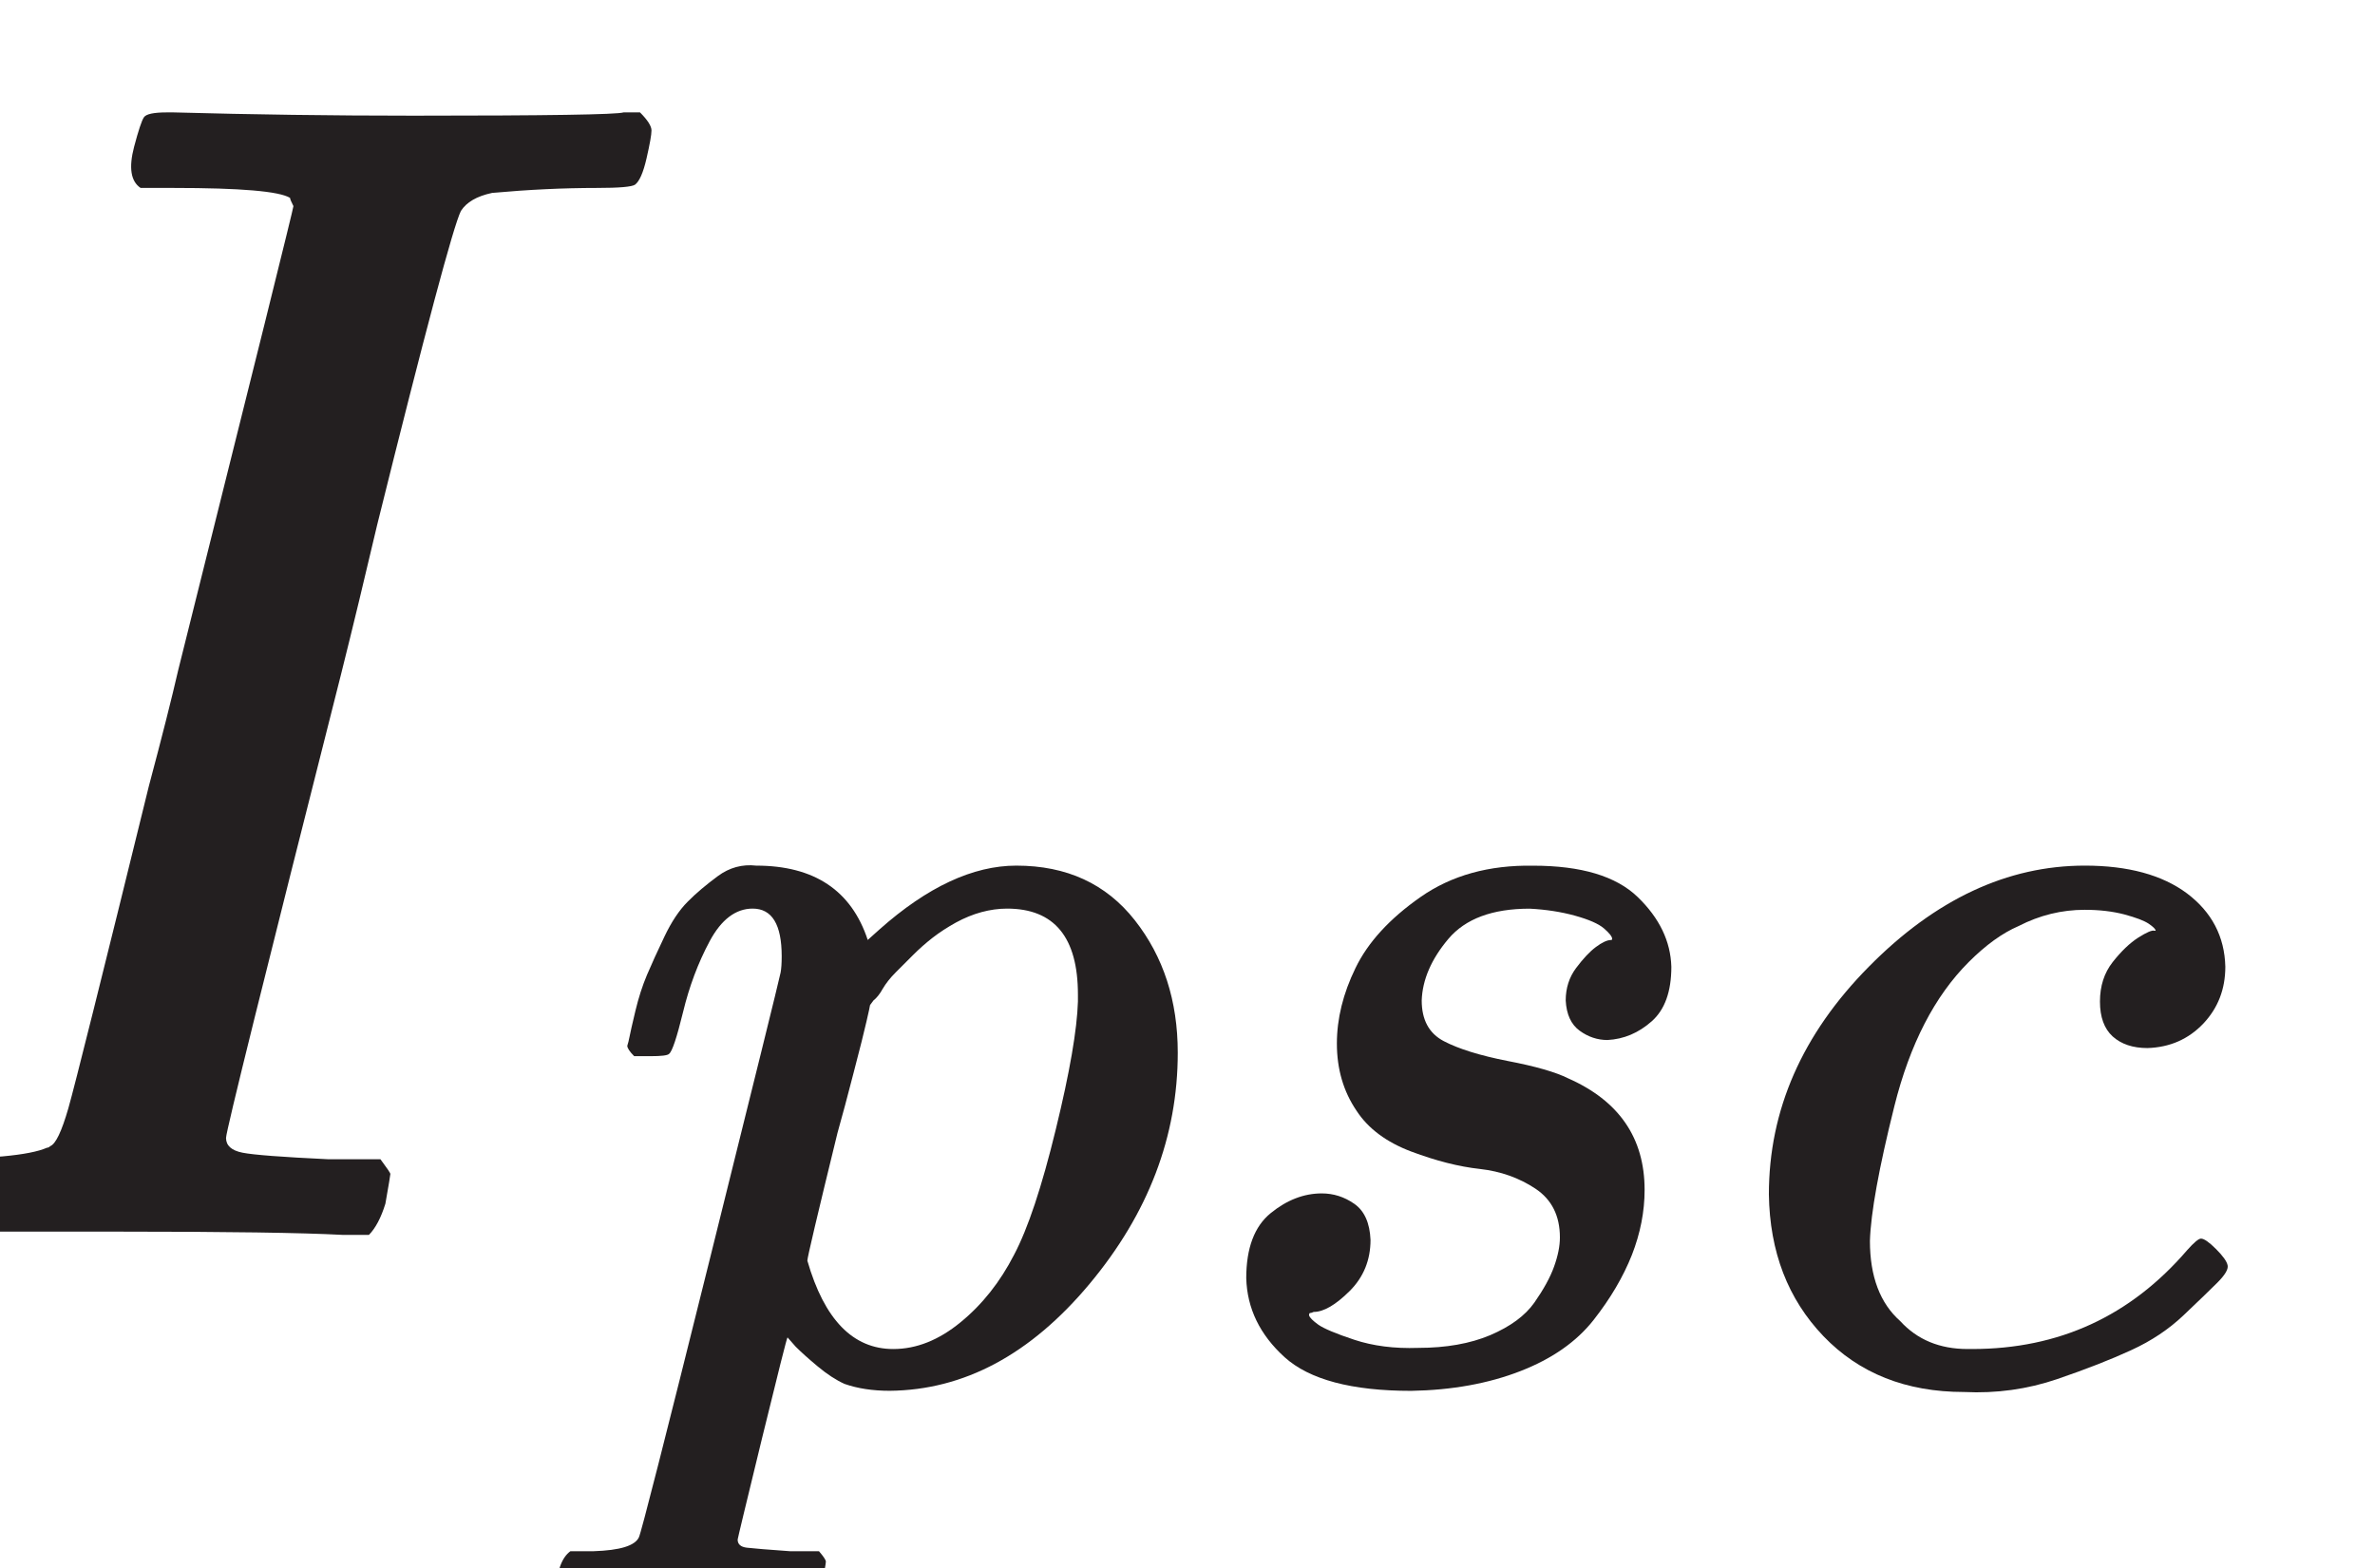
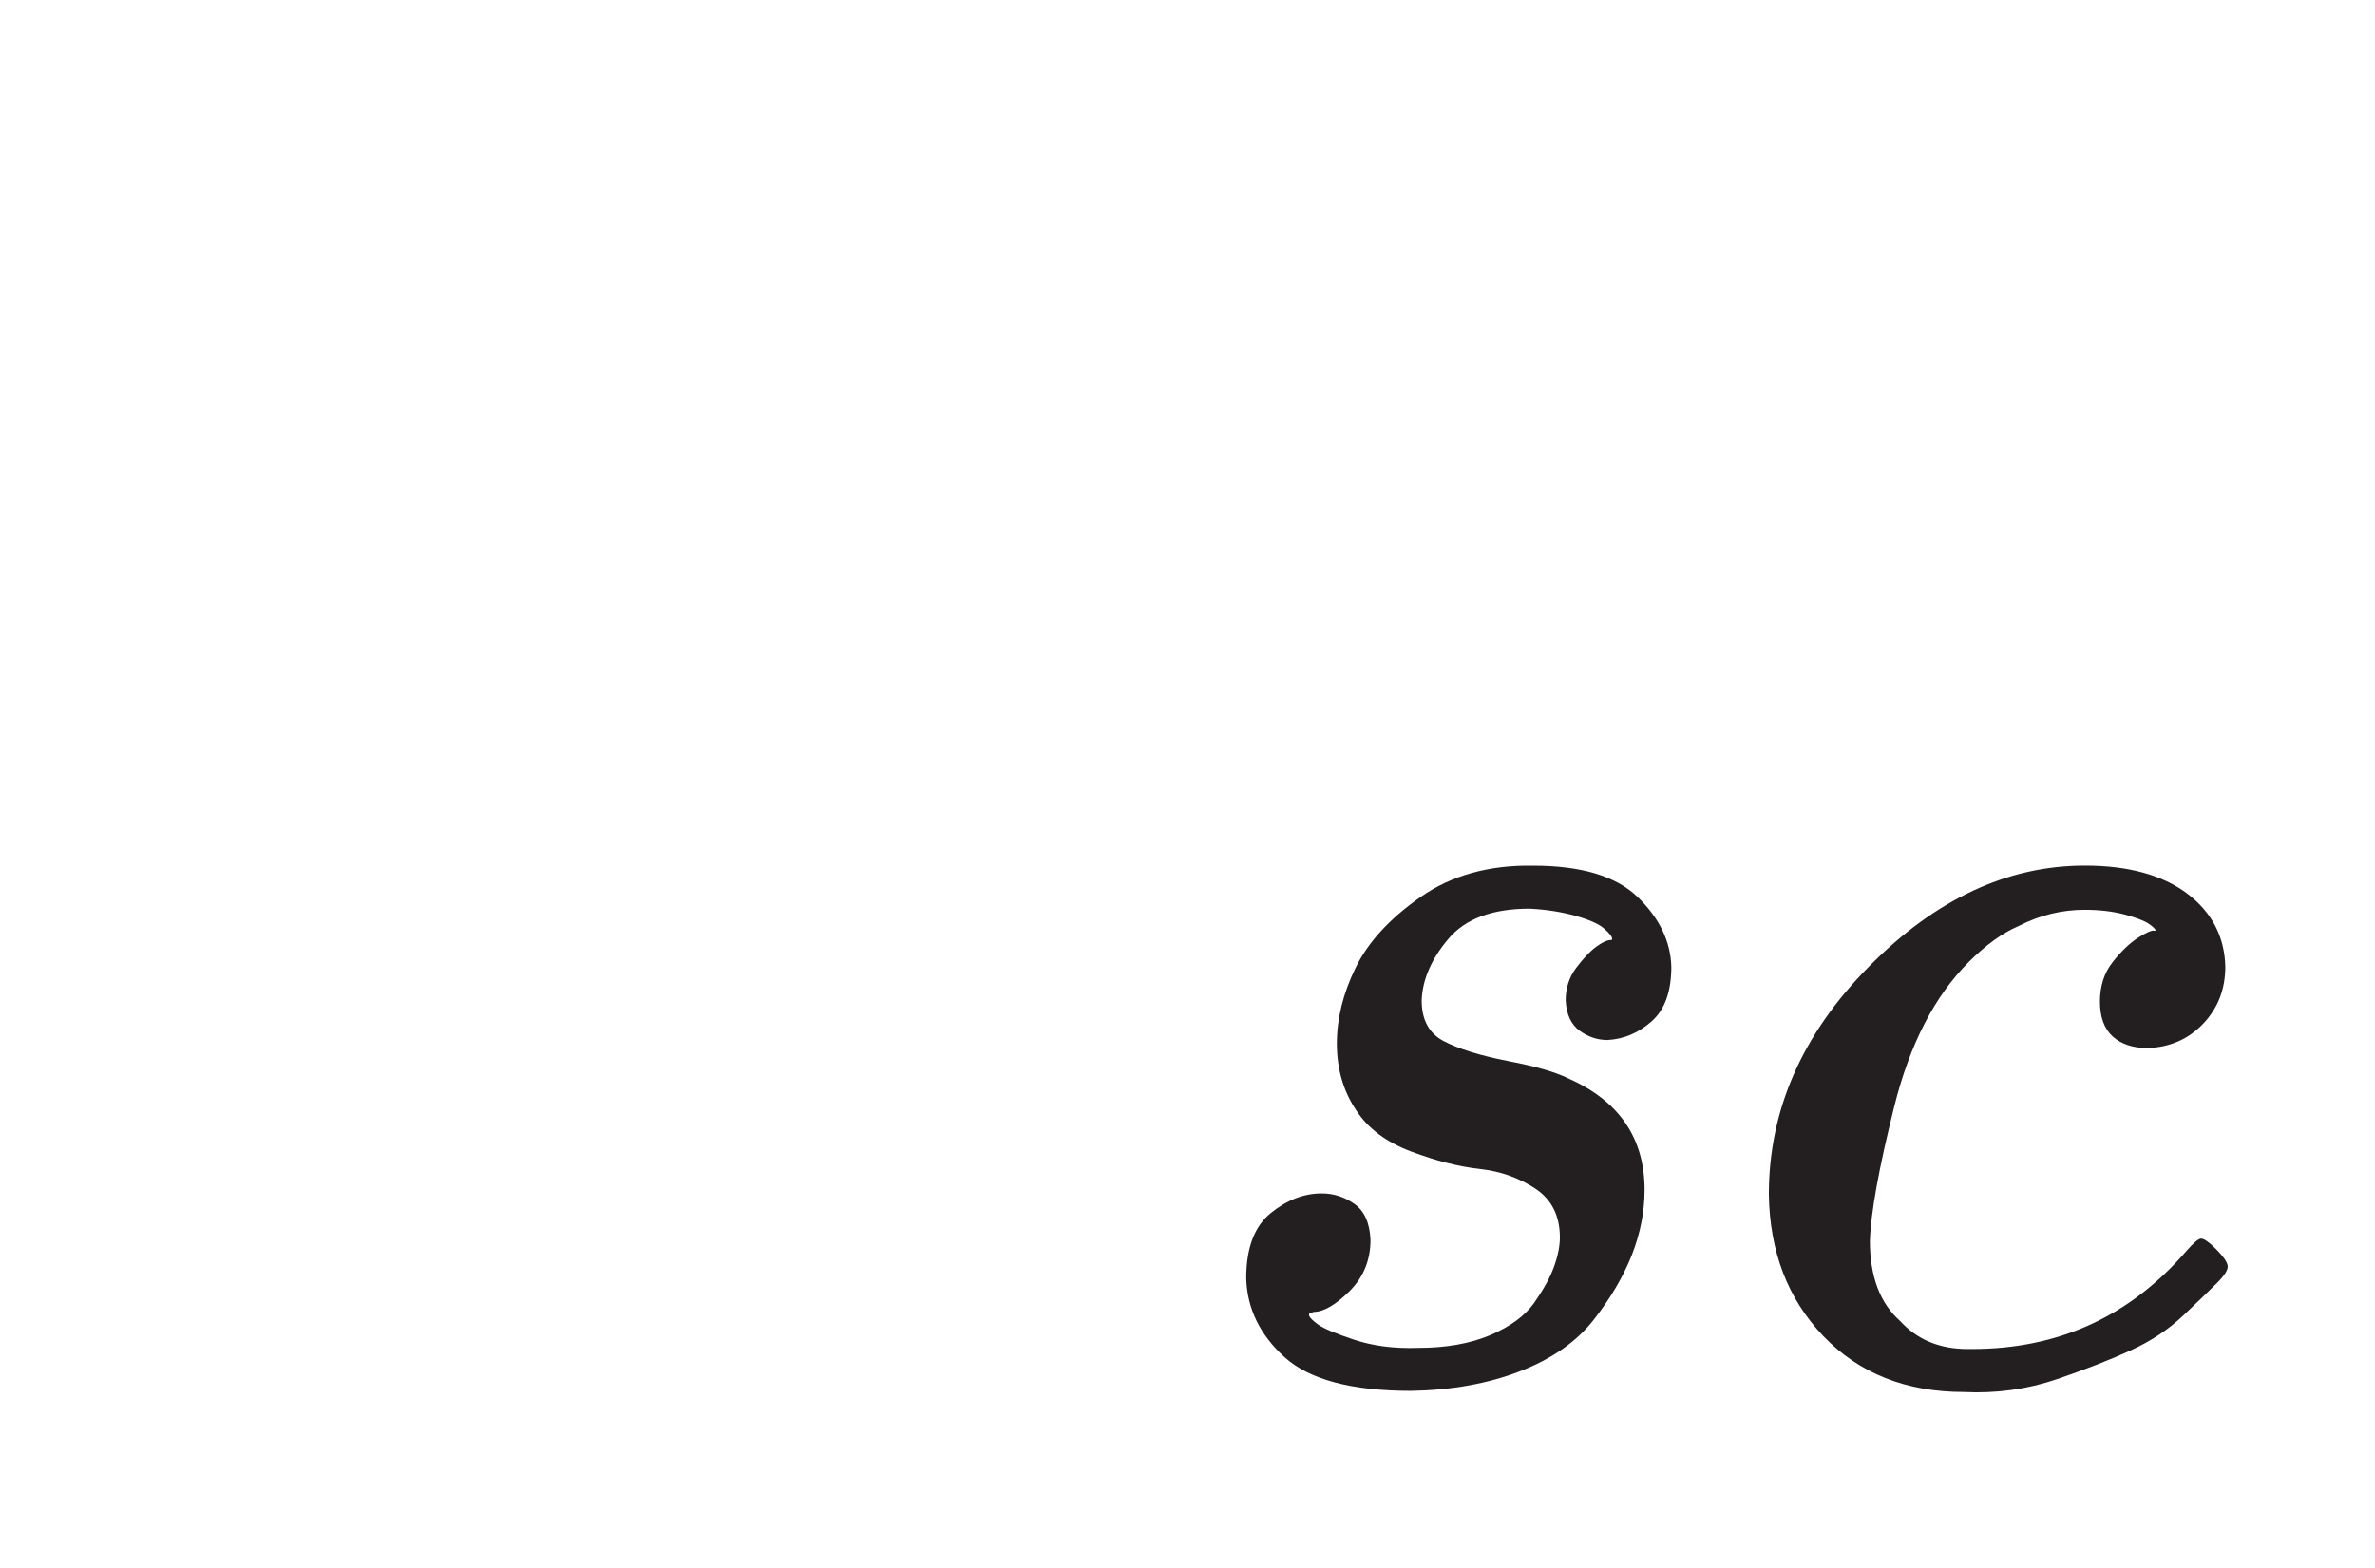
<svg xmlns="http://www.w3.org/2000/svg" width="100%" height="100%" viewBox="0 0 109 72" version="1.1" xml:space="preserve" style="fill-rule:evenodd;clip-rule:evenodd;stroke-linejoin:round;stroke-miterlimit:2;">
  <g transform="matrix(1,0,0,1,-16953,-6238.24)">
    <g id="Artboard47" transform="matrix(1.005,0,0,1.052,-91.425,-323.856)">
      <rect x="16953.2" y="6240.57" width="108.417" height="68.472" style="fill:none;" />
      <g transform="matrix(5.526,0,0,5.283,16043.2,4037.8)">
-         <path d="M164.965,426.604C164.811,426.604 164.734,426.563 164.734,426.482C164.734,426.464 164.748,426.4 164.775,426.292C164.82,426.12 164.865,426.025 164.911,426.007C164.938,425.998 165.006,425.993 165.114,425.993L165.196,425.993C165.739,425.993 166.083,425.962 166.227,425.898C166.236,425.898 166.245,425.894 166.254,425.885C166.3,425.867 166.349,425.762 166.404,425.572C166.458,425.382 166.68,424.495 167.069,422.912C167.178,422.504 167.259,422.183 167.313,421.948C167.947,419.414 168.264,418.138 168.264,418.12C168.245,418.083 168.236,418.061 168.236,418.052C168.146,417.997 167.825,417.97 167.273,417.97L167.001,417.97C166.92,417.916 166.902,417.803 166.947,417.631C166.983,417.495 167.01,417.414 167.028,417.387C167.046,417.359 167.11,417.346 167.218,417.346L167.273,417.346C167.924,417.364 168.585,417.373 169.255,417.373C170.359,417.373 170.938,417.364 170.992,417.346L171.128,417.346C171.191,417.409 171.223,417.459 171.223,417.495C171.223,417.531 171.209,417.608 171.182,417.726C171.155,417.844 171.123,417.916 171.087,417.943C171.06,417.961 170.956,417.97 170.775,417.97C170.494,417.97 170.205,417.984 169.906,418.011C169.779,418.038 169.694,418.088 169.648,418.16C169.585,418.287 169.354,419.151 168.956,420.753C168.856,421.179 168.757,421.59 168.657,421.989C168.024,424.486 167.707,425.762 167.707,425.817C167.707,425.88 167.752,425.921 167.843,425.939C167.933,425.957 168.169,425.975 168.549,425.993L168.983,425.993C169.037,426.066 169.065,426.106 169.065,426.115C169.065,426.124 169.051,426.206 169.024,426.36C168.988,426.477 168.942,426.563 168.888,426.618L168.671,426.618C168.336,426.6 167.716,426.591 166.811,426.591L165.263,426.591C165.101,426.591 165.001,426.595 164.965,426.604Z" style="fill:rgb(35,31,32);fill-rule:nonzero;" />
-       </g>
+         </g>
      <g transform="matrix(5.526,0,0,5.283,16043.2,4086.73)">
-         <path d="M171.023,415.794C171.029,415.775 171.036,415.749 171.042,415.717C171.048,415.685 171.064,415.615 171.09,415.506C171.116,415.397 171.148,415.298 171.186,415.208C171.224,415.119 171.272,415.013 171.33,414.892C171.388,414.77 171.452,414.674 171.522,414.604C171.592,414.533 171.676,414.463 171.772,414.392C171.867,414.322 171.973,414.293 172.088,414.306C172.568,414.306 172.875,414.511 173.01,414.92L173.106,414.834C173.502,414.482 173.88,414.306 174.238,414.306C174.654,414.306 174.98,414.456 175.217,414.757C175.454,415.058 175.572,415.423 175.572,415.851C175.572,416.542 175.329,417.179 174.843,417.761C174.356,418.344 173.806,418.638 173.192,418.644C173.051,418.644 172.926,418.625 172.818,418.587C172.747,418.555 172.674,418.507 172.597,418.443C172.52,418.379 172.459,418.324 172.415,418.28L172.347,418.203C172.341,418.209 172.271,418.487 172.136,419.038C172.002,419.588 171.935,419.866 171.935,419.873C171.935,419.911 171.96,419.934 172.011,419.94C172.063,419.946 172.181,419.956 172.367,419.969L172.607,419.969C172.645,420.013 172.664,420.042 172.664,420.055C172.664,420.068 172.654,420.125 172.635,420.228C172.616,420.305 172.597,420.353 172.578,420.372C172.559,420.391 172.517,420.404 172.453,420.41L172.347,420.41C172.29,420.41 172.181,420.407 172.021,420.401C171.861,420.394 171.663,420.391 171.426,420.391C170.978,420.391 170.693,420.397 170.572,420.41L170.495,420.41C170.45,420.365 170.428,420.33 170.428,420.305C170.441,420.132 170.482,420.02 170.553,419.969L170.745,419.969C170.962,419.962 171.087,419.924 171.119,419.854C171.138,419.815 171.333,419.051 171.704,417.56C172.075,416.069 172.271,415.279 172.29,415.189C172.296,415.157 172.299,415.112 172.299,415.055C172.299,414.792 172.219,414.661 172.059,414.661C171.919,414.661 171.8,414.751 171.704,414.93C171.608,415.109 171.535,415.304 171.484,415.515C171.432,415.727 171.394,415.842 171.368,415.861C171.356,415.874 171.304,415.88 171.215,415.88L171.08,415.88C171.042,415.842 171.023,415.813 171.023,415.794ZM172.511,417.569C172.651,418.056 172.888,418.299 173.221,418.299C173.413,418.299 173.598,418.225 173.777,418.078C173.957,417.931 174.104,417.745 174.219,417.521C174.334,417.304 174.449,416.958 174.564,416.485C174.68,416.011 174.74,415.659 174.747,415.429L174.747,415.371C174.747,414.898 174.552,414.661 174.161,414.661C174.091,414.661 174.021,414.671 173.95,414.69C173.88,414.709 173.809,414.738 173.739,414.776C173.669,414.815 173.605,414.856 173.547,414.901C173.489,414.946 173.435,414.994 173.384,415.045C173.333,415.096 173.285,415.144 173.24,415.189C173.195,415.234 173.16,415.279 173.134,415.323C173.109,415.368 173.083,415.4 173.058,415.419L173.029,415.458C173.029,415.464 173.019,415.509 173,415.592C172.981,415.675 172.946,415.816 172.894,416.014C172.843,416.213 172.798,416.379 172.76,416.514C172.594,417.192 172.511,417.544 172.511,417.569Z" style="fill:rgb(35,31,32);fill-rule:nonzero;" />
-       </g>
+         </g>
      <g transform="matrix(5.526,0,0,5.283,16043.2,4077.44)">
        <path d="M176.887,417.534C176.887,417.329 176.938,417.121 177.041,416.91C177.143,416.699 177.322,416.503 177.578,416.324C177.834,416.145 178.144,416.059 178.509,416.065C178.906,416.065 179.194,416.151 179.373,416.324C179.552,416.497 179.645,416.689 179.651,416.9C179.651,417.105 179.597,417.255 179.488,417.351C179.379,417.447 179.258,417.498 179.123,417.505C179.04,417.505 178.963,417.479 178.893,417.428C178.823,417.377 178.784,417.294 178.778,417.178C178.778,417.076 178.807,416.986 178.864,416.91C178.922,416.833 178.976,416.775 179.027,416.737C179.078,416.699 179.12,416.679 179.152,416.679C179.158,416.679 179.162,416.676 179.162,416.67C179.162,416.651 179.139,416.622 179.094,416.583C179.05,416.545 178.97,416.51 178.855,416.478C178.739,416.446 178.615,416.427 178.48,416.42C178.173,416.42 177.949,416.503 177.808,416.67C177.668,416.836 177.594,417.006 177.588,417.178C177.588,417.338 177.648,417.45 177.77,417.514C177.892,417.578 178.068,417.633 178.298,417.678C178.528,417.722 178.695,417.77 178.797,417.821C179.219,418.007 179.43,418.314 179.43,418.743C179.43,418.922 179.395,419.101 179.325,419.28C179.254,419.459 179.149,419.639 179.008,419.818C178.867,419.997 178.666,420.138 178.403,420.24C178.141,420.342 177.84,420.397 177.501,420.403C177.009,420.403 176.66,420.31 176.455,420.125C176.25,419.939 176.145,419.722 176.138,419.472C176.138,419.223 176.206,419.044 176.34,418.935C176.474,418.826 176.615,418.772 176.762,418.772C176.858,418.772 176.948,418.8 177.031,418.858C177.114,418.916 177.159,419.015 177.165,419.156C177.165,419.322 177.108,419.463 176.993,419.578C176.877,419.693 176.778,419.751 176.695,419.751C176.682,419.757 176.673,419.76 176.666,419.76C176.66,419.76 176.657,419.767 176.657,419.779C176.663,419.799 176.689,419.824 176.733,419.856C176.778,419.888 176.877,419.93 177.031,419.981C177.185,420.032 177.361,420.055 177.559,420.048C177.789,420.048 177.988,420.013 178.154,419.943C178.32,419.872 178.442,419.783 178.519,419.674C178.595,419.565 178.65,419.466 178.682,419.376C178.714,419.287 178.73,419.207 178.73,419.136C178.73,418.957 178.663,418.823 178.528,418.733C178.394,418.644 178.24,418.589 178.068,418.57C177.895,418.551 177.706,418.503 177.501,418.426C177.297,418.349 177.146,418.237 177.05,418.09C176.941,417.93 176.887,417.745 176.887,417.534Z" style="fill:rgb(35,31,32);fill-rule:nonzero;" />
      </g>
      <g transform="matrix(5.526,0,0,5.283,16043.2,4077.59)">
        <path d="M180.457,418.752C180.457,418.055 180.732,417.428 181.283,416.871C181.833,416.314 182.428,416.036 183.068,416.036C183.426,416.036 183.708,416.113 183.913,416.266C184.117,416.42 184.223,416.622 184.229,416.871C184.229,417.057 184.168,417.213 184.047,417.341C183.925,417.469 183.772,417.537 183.586,417.543C183.465,417.543 183.369,417.511 183.298,417.447C183.228,417.383 183.193,417.287 183.193,417.159C183.193,417.031 183.228,416.922 183.298,416.833C183.369,416.743 183.439,416.676 183.509,416.631C183.58,416.586 183.625,416.567 183.644,416.574L183.653,416.574C183.653,416.561 183.634,416.542 183.596,416.516C183.557,416.49 183.49,416.465 183.394,416.439C183.298,416.414 183.189,416.401 183.068,416.401C182.876,416.401 182.694,416.446 182.521,416.535C182.386,416.593 182.249,416.692 182.108,416.833C181.827,417.114 181.622,417.511 181.494,418.023C181.366,418.535 181.299,418.906 181.292,419.136C181.292,419.43 181.376,419.651 181.542,419.798C181.683,419.952 181.868,420.029 182.099,420.029L182.137,420.029C182.854,420.029 183.445,419.757 183.913,419.213C183.97,419.149 184.008,419.117 184.028,419.117C184.053,419.117 184.095,419.146 184.152,419.203C184.21,419.261 184.242,419.306 184.248,419.338C184.255,419.37 184.226,419.418 184.162,419.482C184.098,419.546 184.005,419.635 183.884,419.75C183.762,419.866 183.618,419.962 183.452,420.038C183.285,420.115 183.081,420.195 182.838,420.278C182.594,420.361 182.338,420.397 182.07,420.384C181.59,420.384 181.203,420.23 180.908,419.923C180.614,419.616 180.464,419.226 180.457,418.752Z" style="fill:rgb(35,31,32);fill-rule:nonzero;" />
      </g>
    </g>
  </g>
</svg>